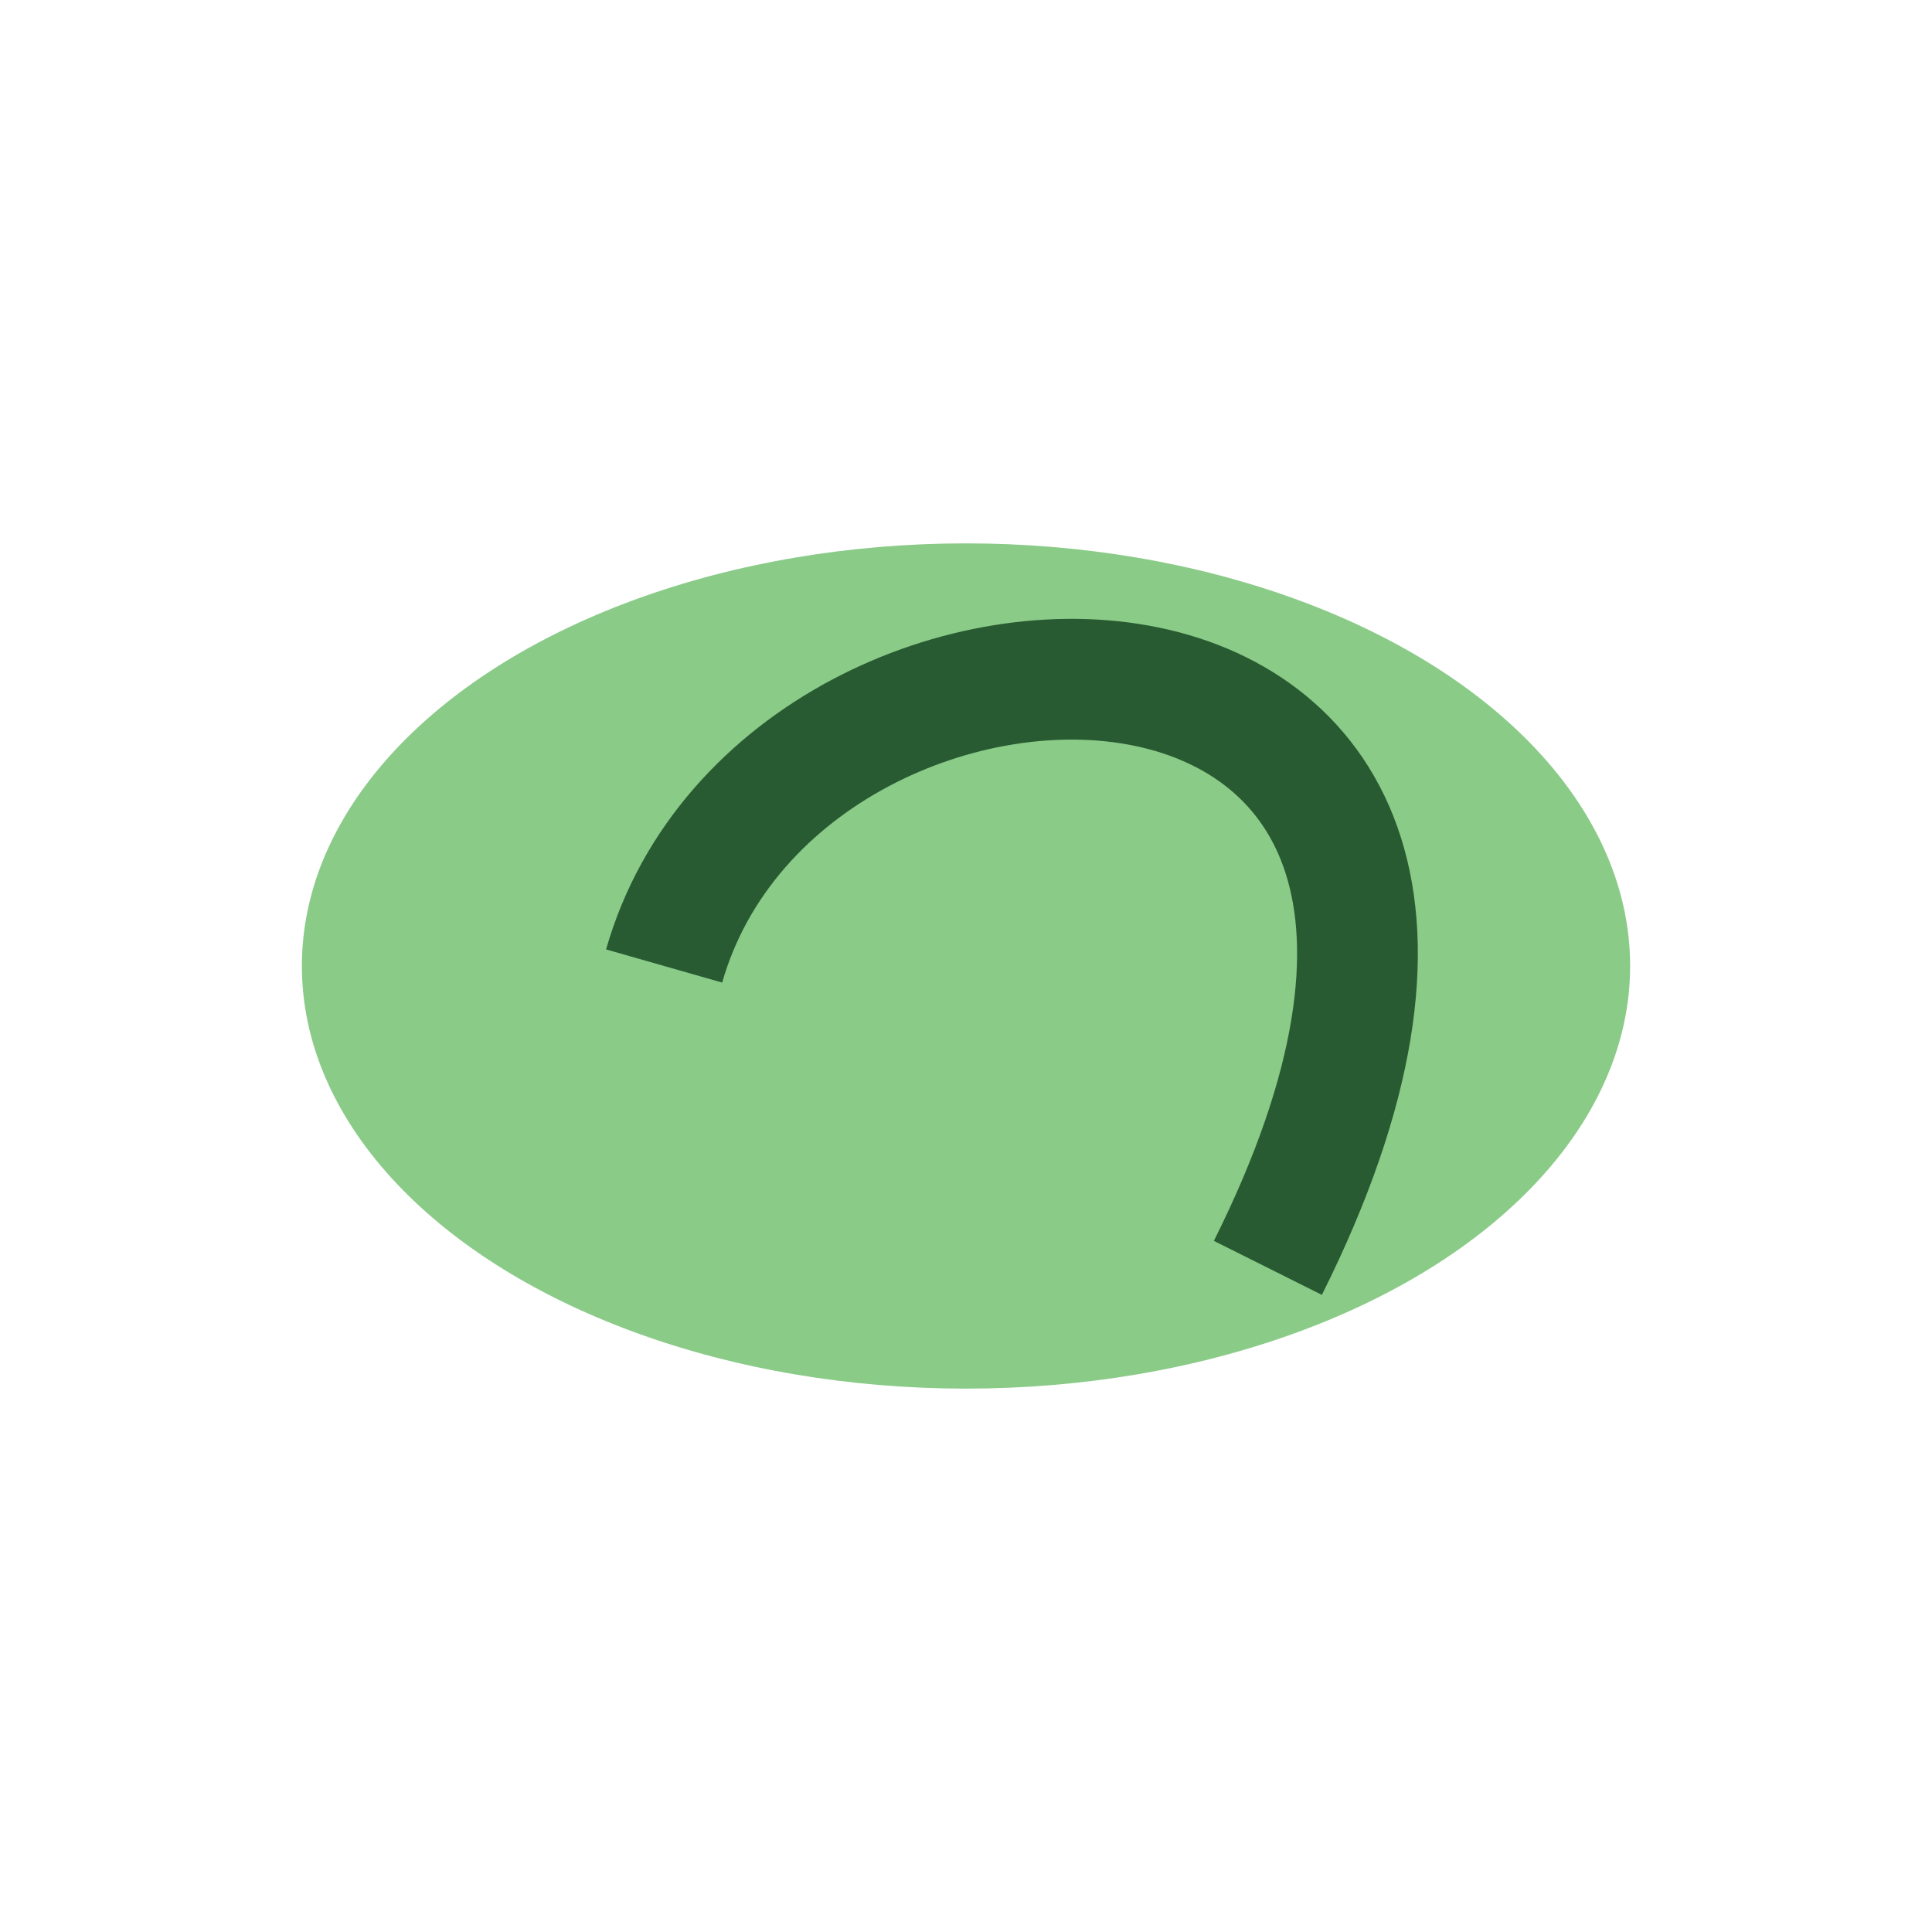
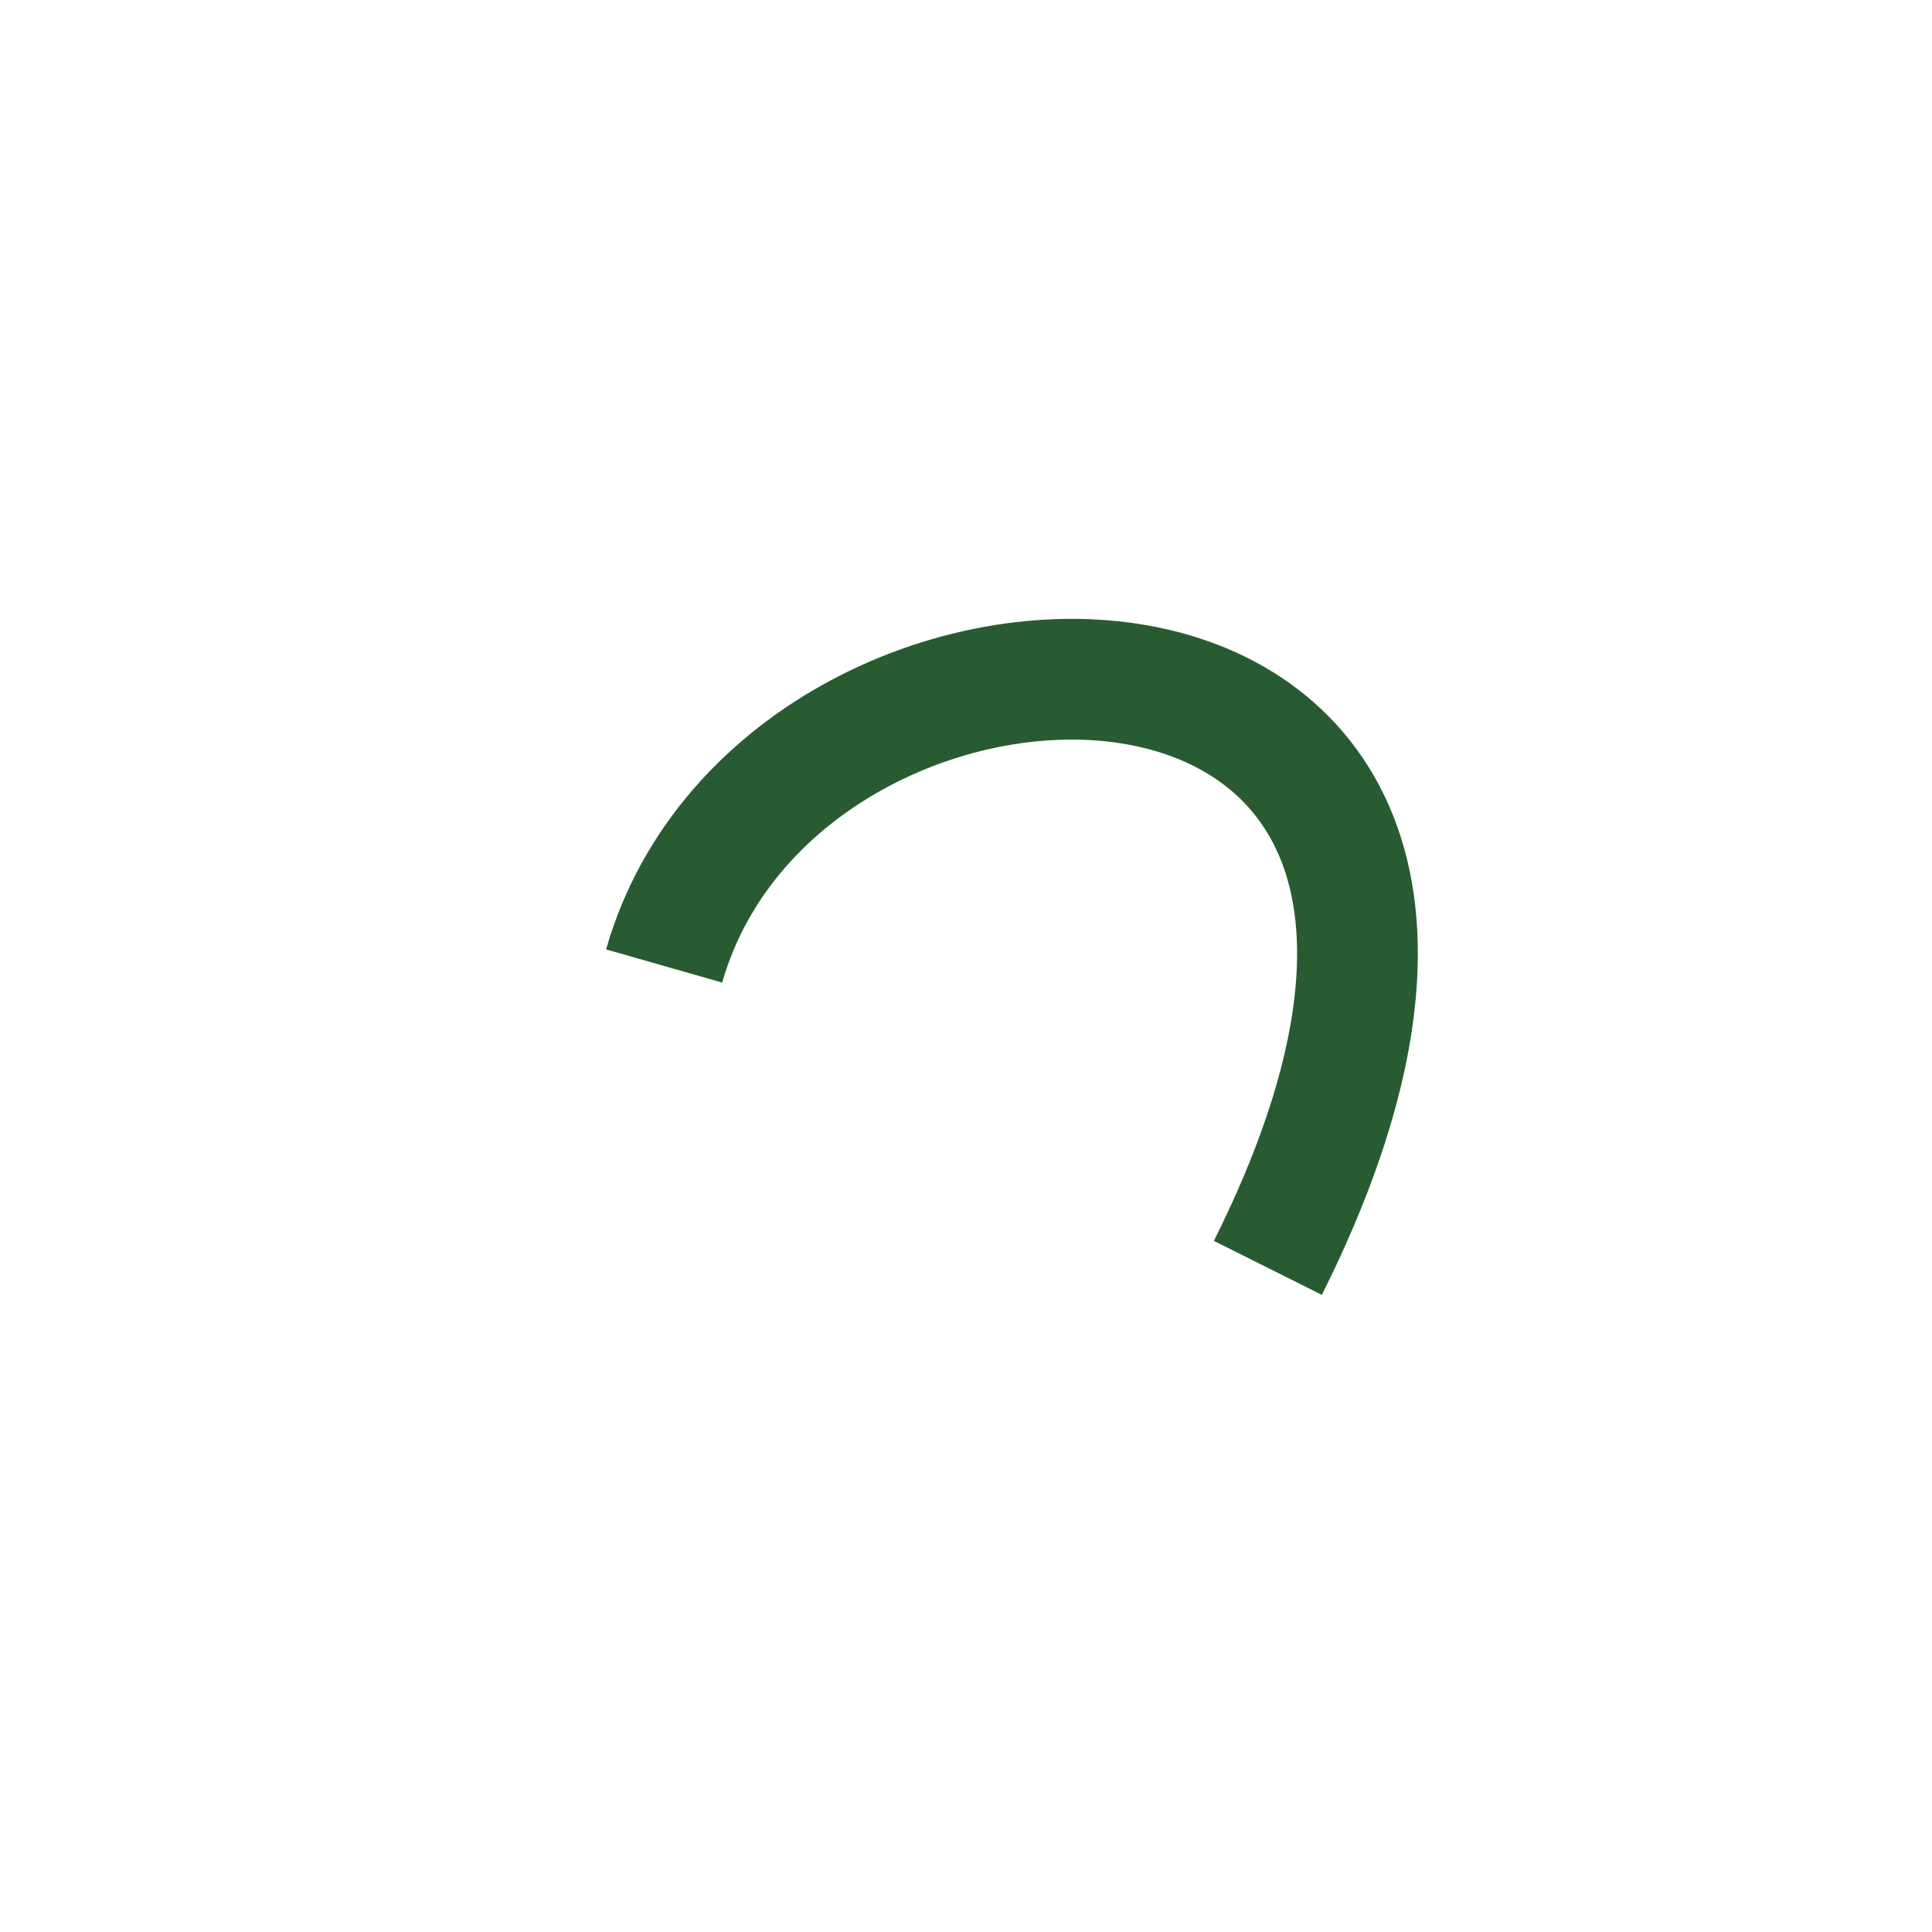
<svg xmlns="http://www.w3.org/2000/svg" width="32" height="32" viewBox="0 0 32 32">
-   <ellipse cx="16" cy="16" rx="11" ry="7" fill="#8ACB88" />
  <path d="M11 16c2-7 16-7 10 5" fill="none" stroke="#295B32" stroke-width="2" />
</svg>